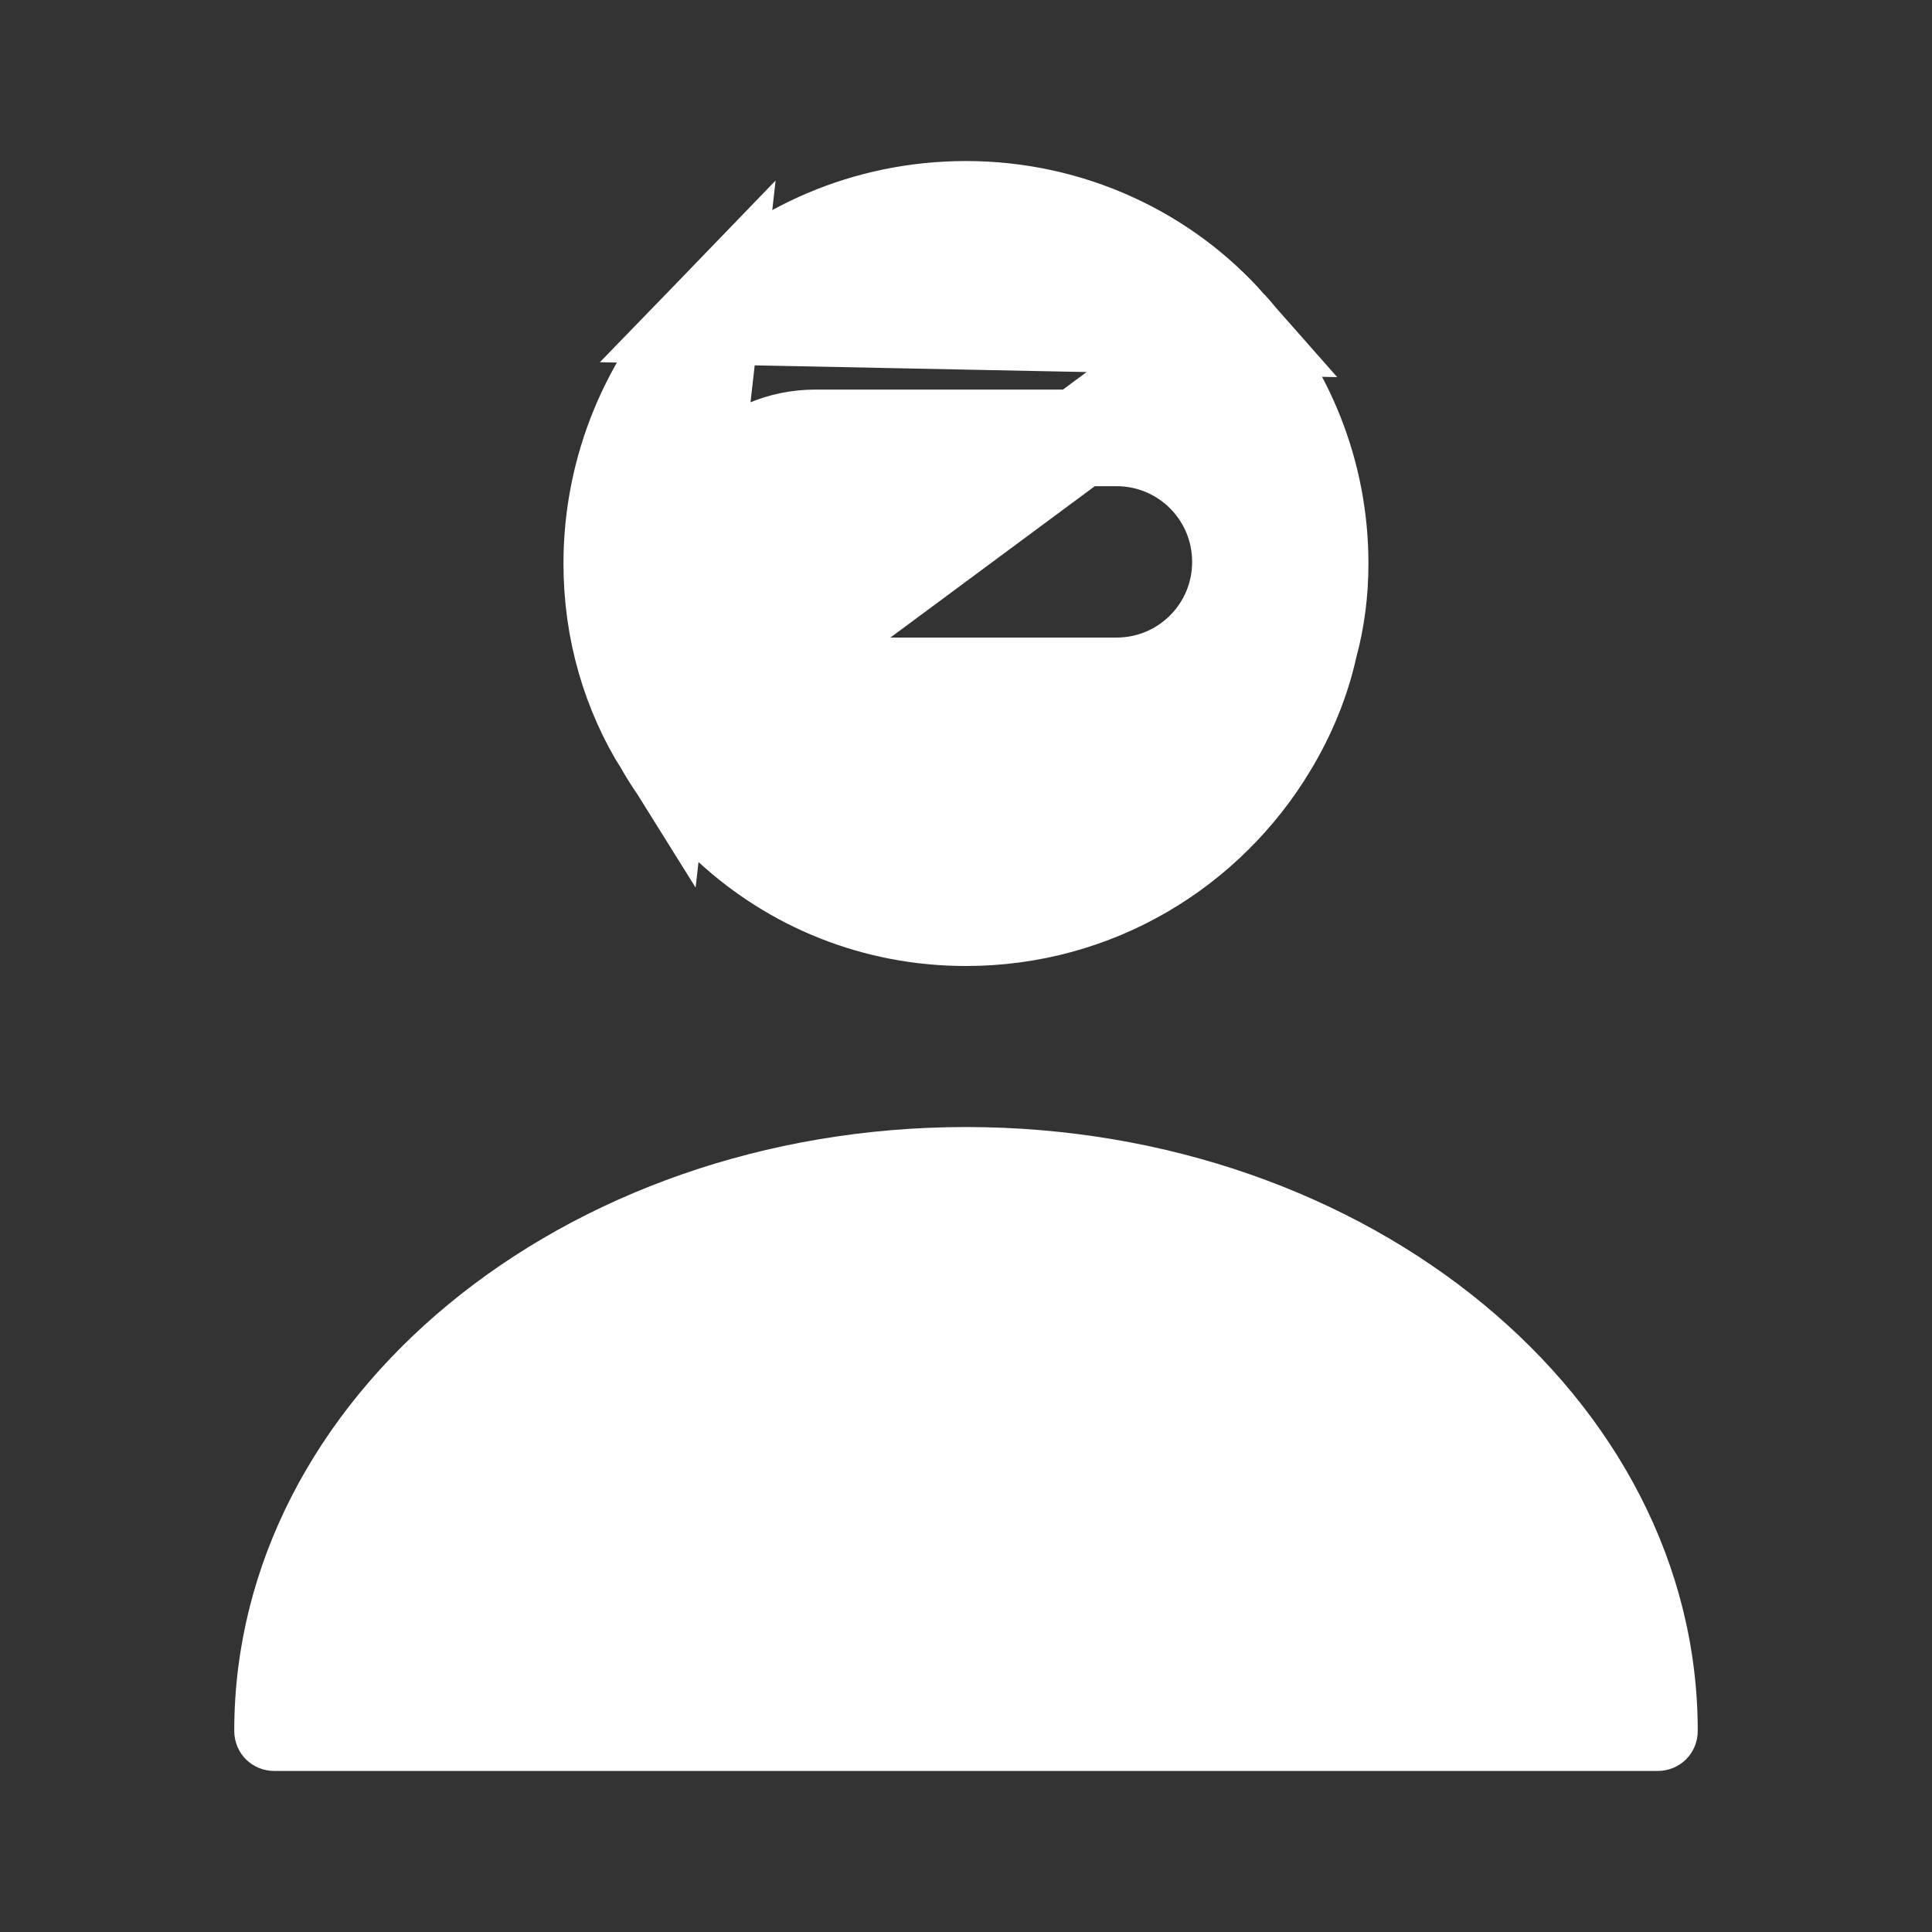
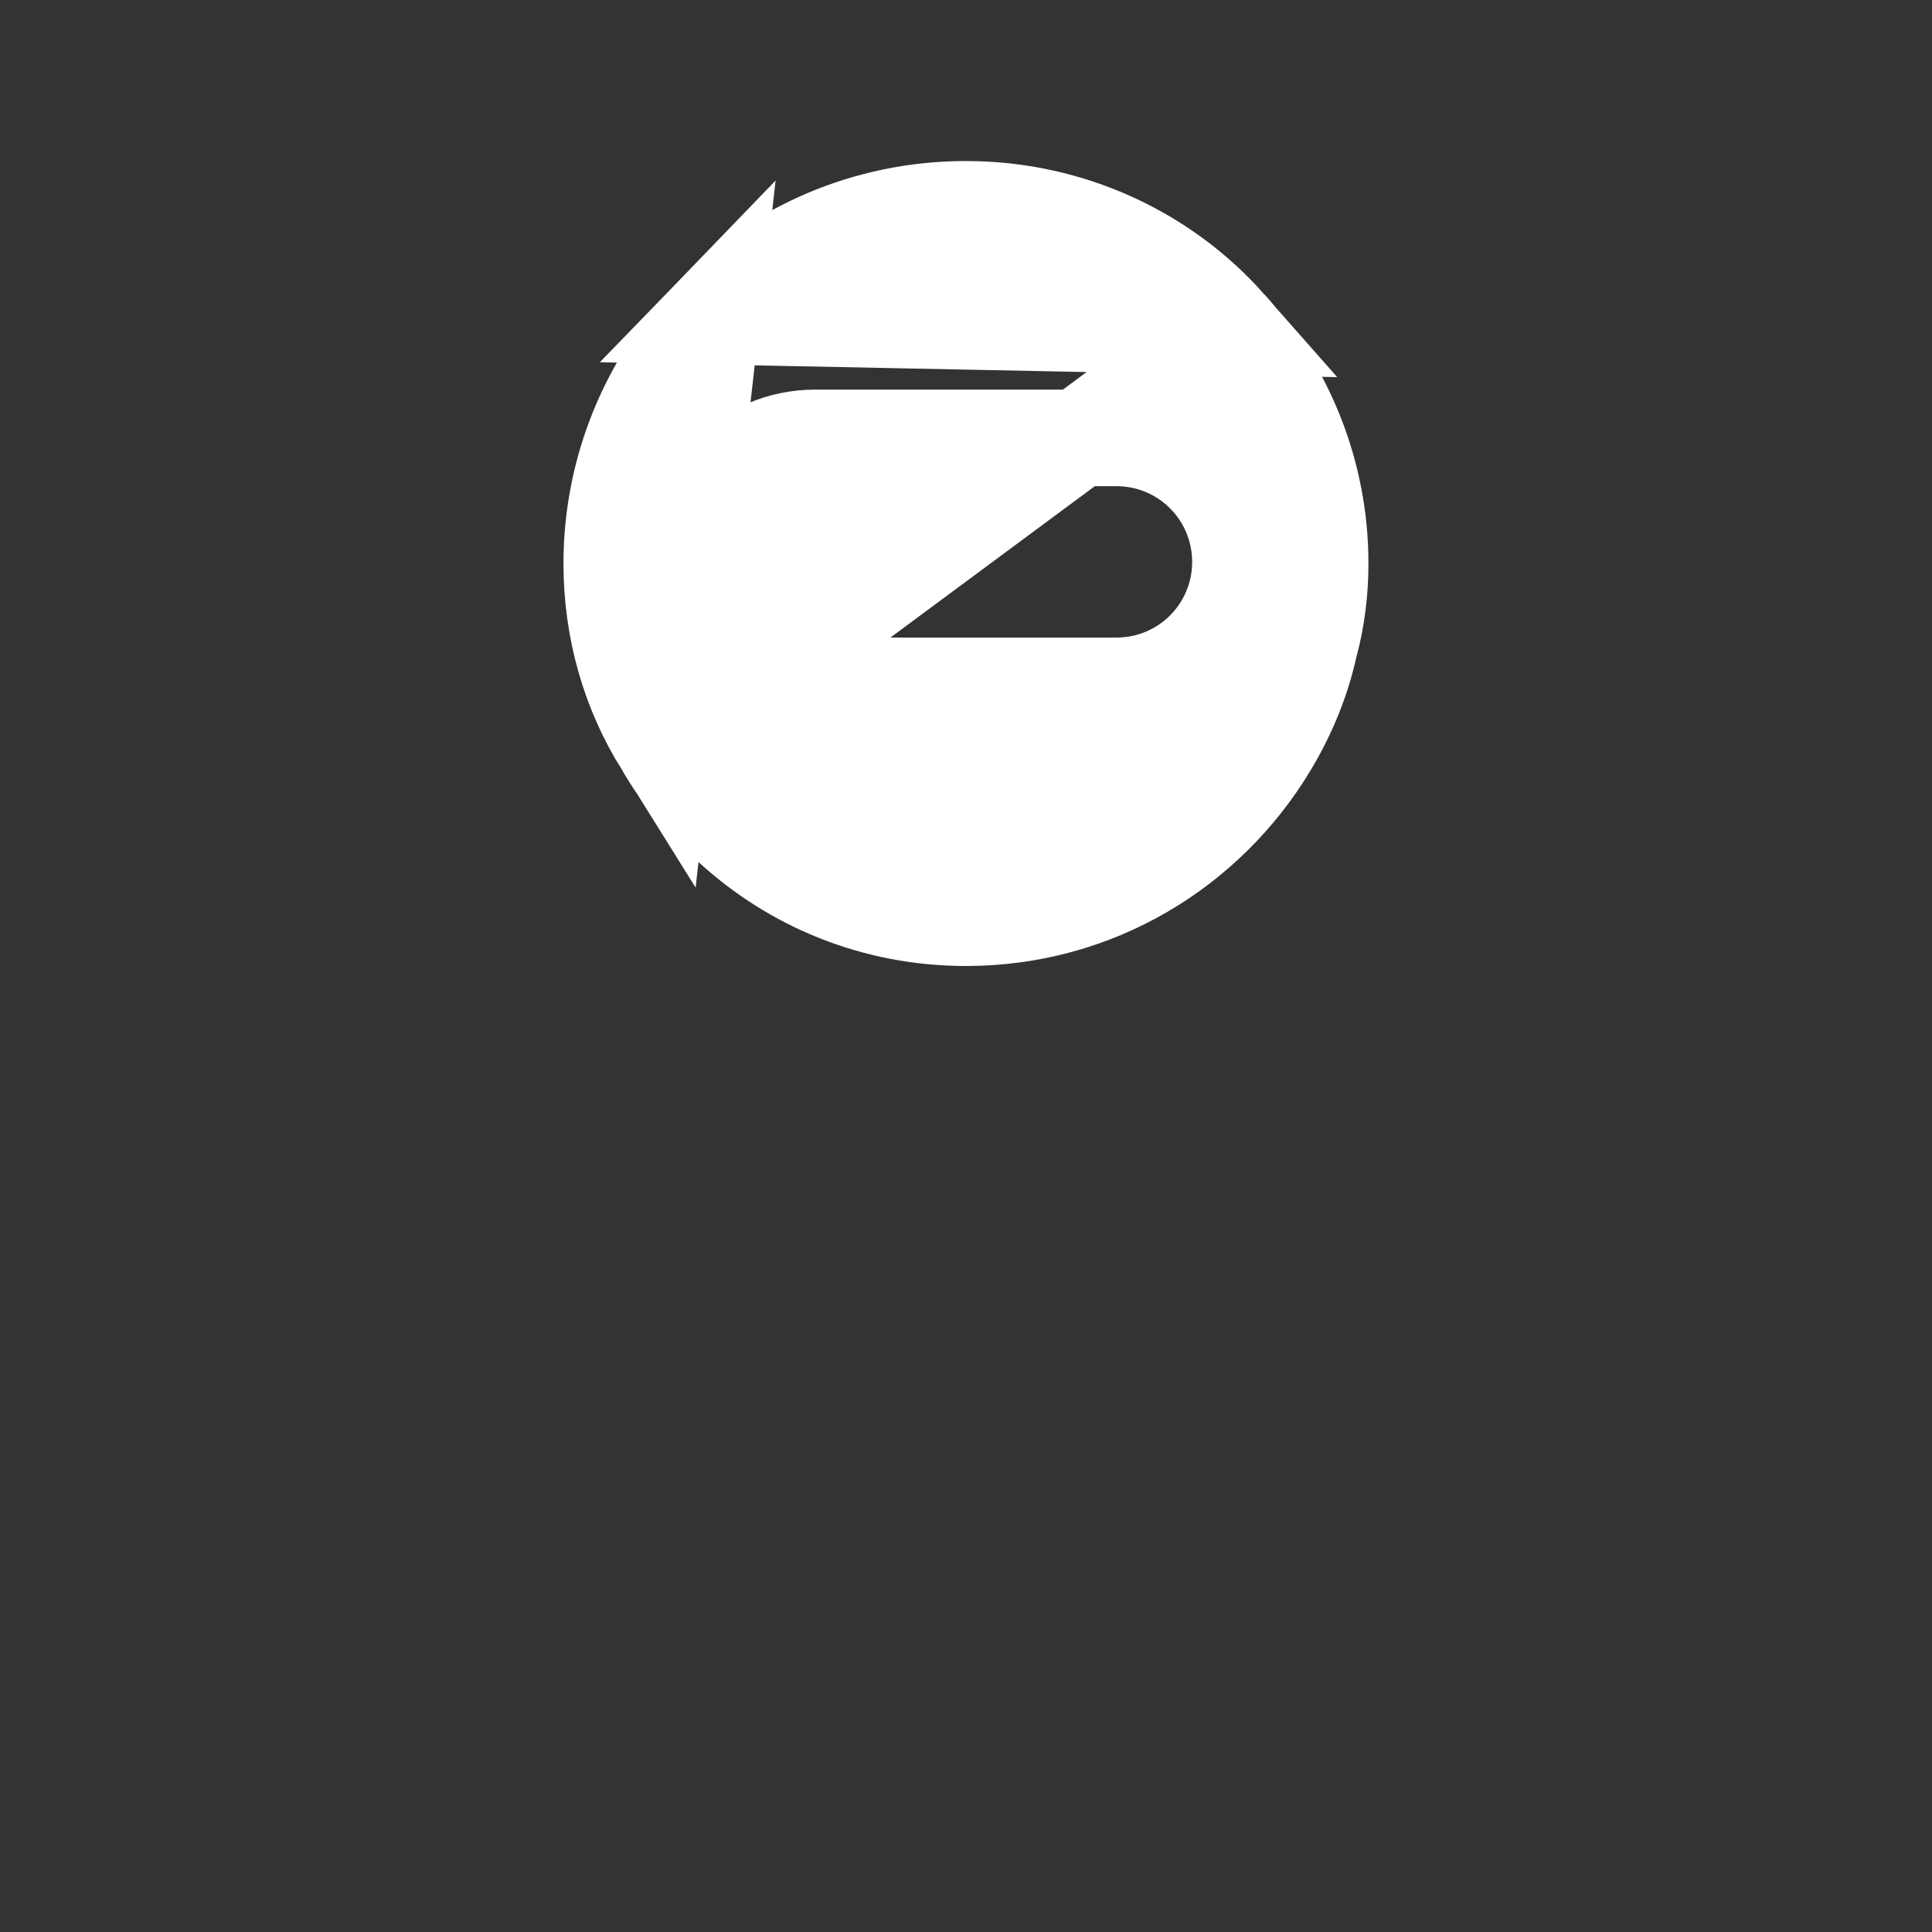
<svg xmlns="http://www.w3.org/2000/svg" width="20" height="20" viewBox="0 0 20 20" fill="none">
  <rect x="0" y="0" width="20" height="20" fill="#333333" stroke="none" />
-   <path d="M10 11.667C5.825 11.667 2.425 14.467 2.425 17.917C2.425 18.15 2.608 18.333 2.841 18.333H17.158C17.392 18.333 17.575 18.15 17.575 17.917C17.575 14.467 14.175 11.667 10 11.667Z" fill="white" />
  <path d="M12.716 3.381L12.716 3.381C12.06 2.636 11.079 2.167 10 2.167C8.971 2.167 8.033 2.585 7.367 3.273L12.716 3.381ZM12.716 3.381L12.72 3.384M12.716 3.381L12.72 3.384M12.72 3.384C13.308 4.039 13.666 4.897 13.666 5.833C13.666 6.125 13.63 6.406 13.559 6.67L13.556 6.681L13.553 6.693C13.474 7.052 13.329 7.401 13.139 7.716L13.138 7.718C12.498 8.783 11.34 9.5 10 9.5C9.055 9.5 8.208 9.142 7.571 8.557L7.563 8.55L7.555 8.543C7.285 8.315 7.055 8.036 6.874 7.724L6.869 7.717M12.72 3.384L6.869 7.717M6.869 7.717L6.865 7.71M6.869 7.717L6.865 7.71M6.865 7.71C6.523 7.164 6.333 6.523 6.333 5.833C6.333 4.843 6.729 3.933 7.367 3.273L6.865 7.71ZM8.441 7.1H11.558C12.268 7.1 12.841 6.526 12.841 5.817C12.841 5.107 12.268 4.533 11.558 4.533H8.441C7.732 4.533 7.158 5.107 7.158 5.817C7.158 6.526 7.732 7.1 8.441 7.1Z" fill="white" stroke="white" />
</svg>